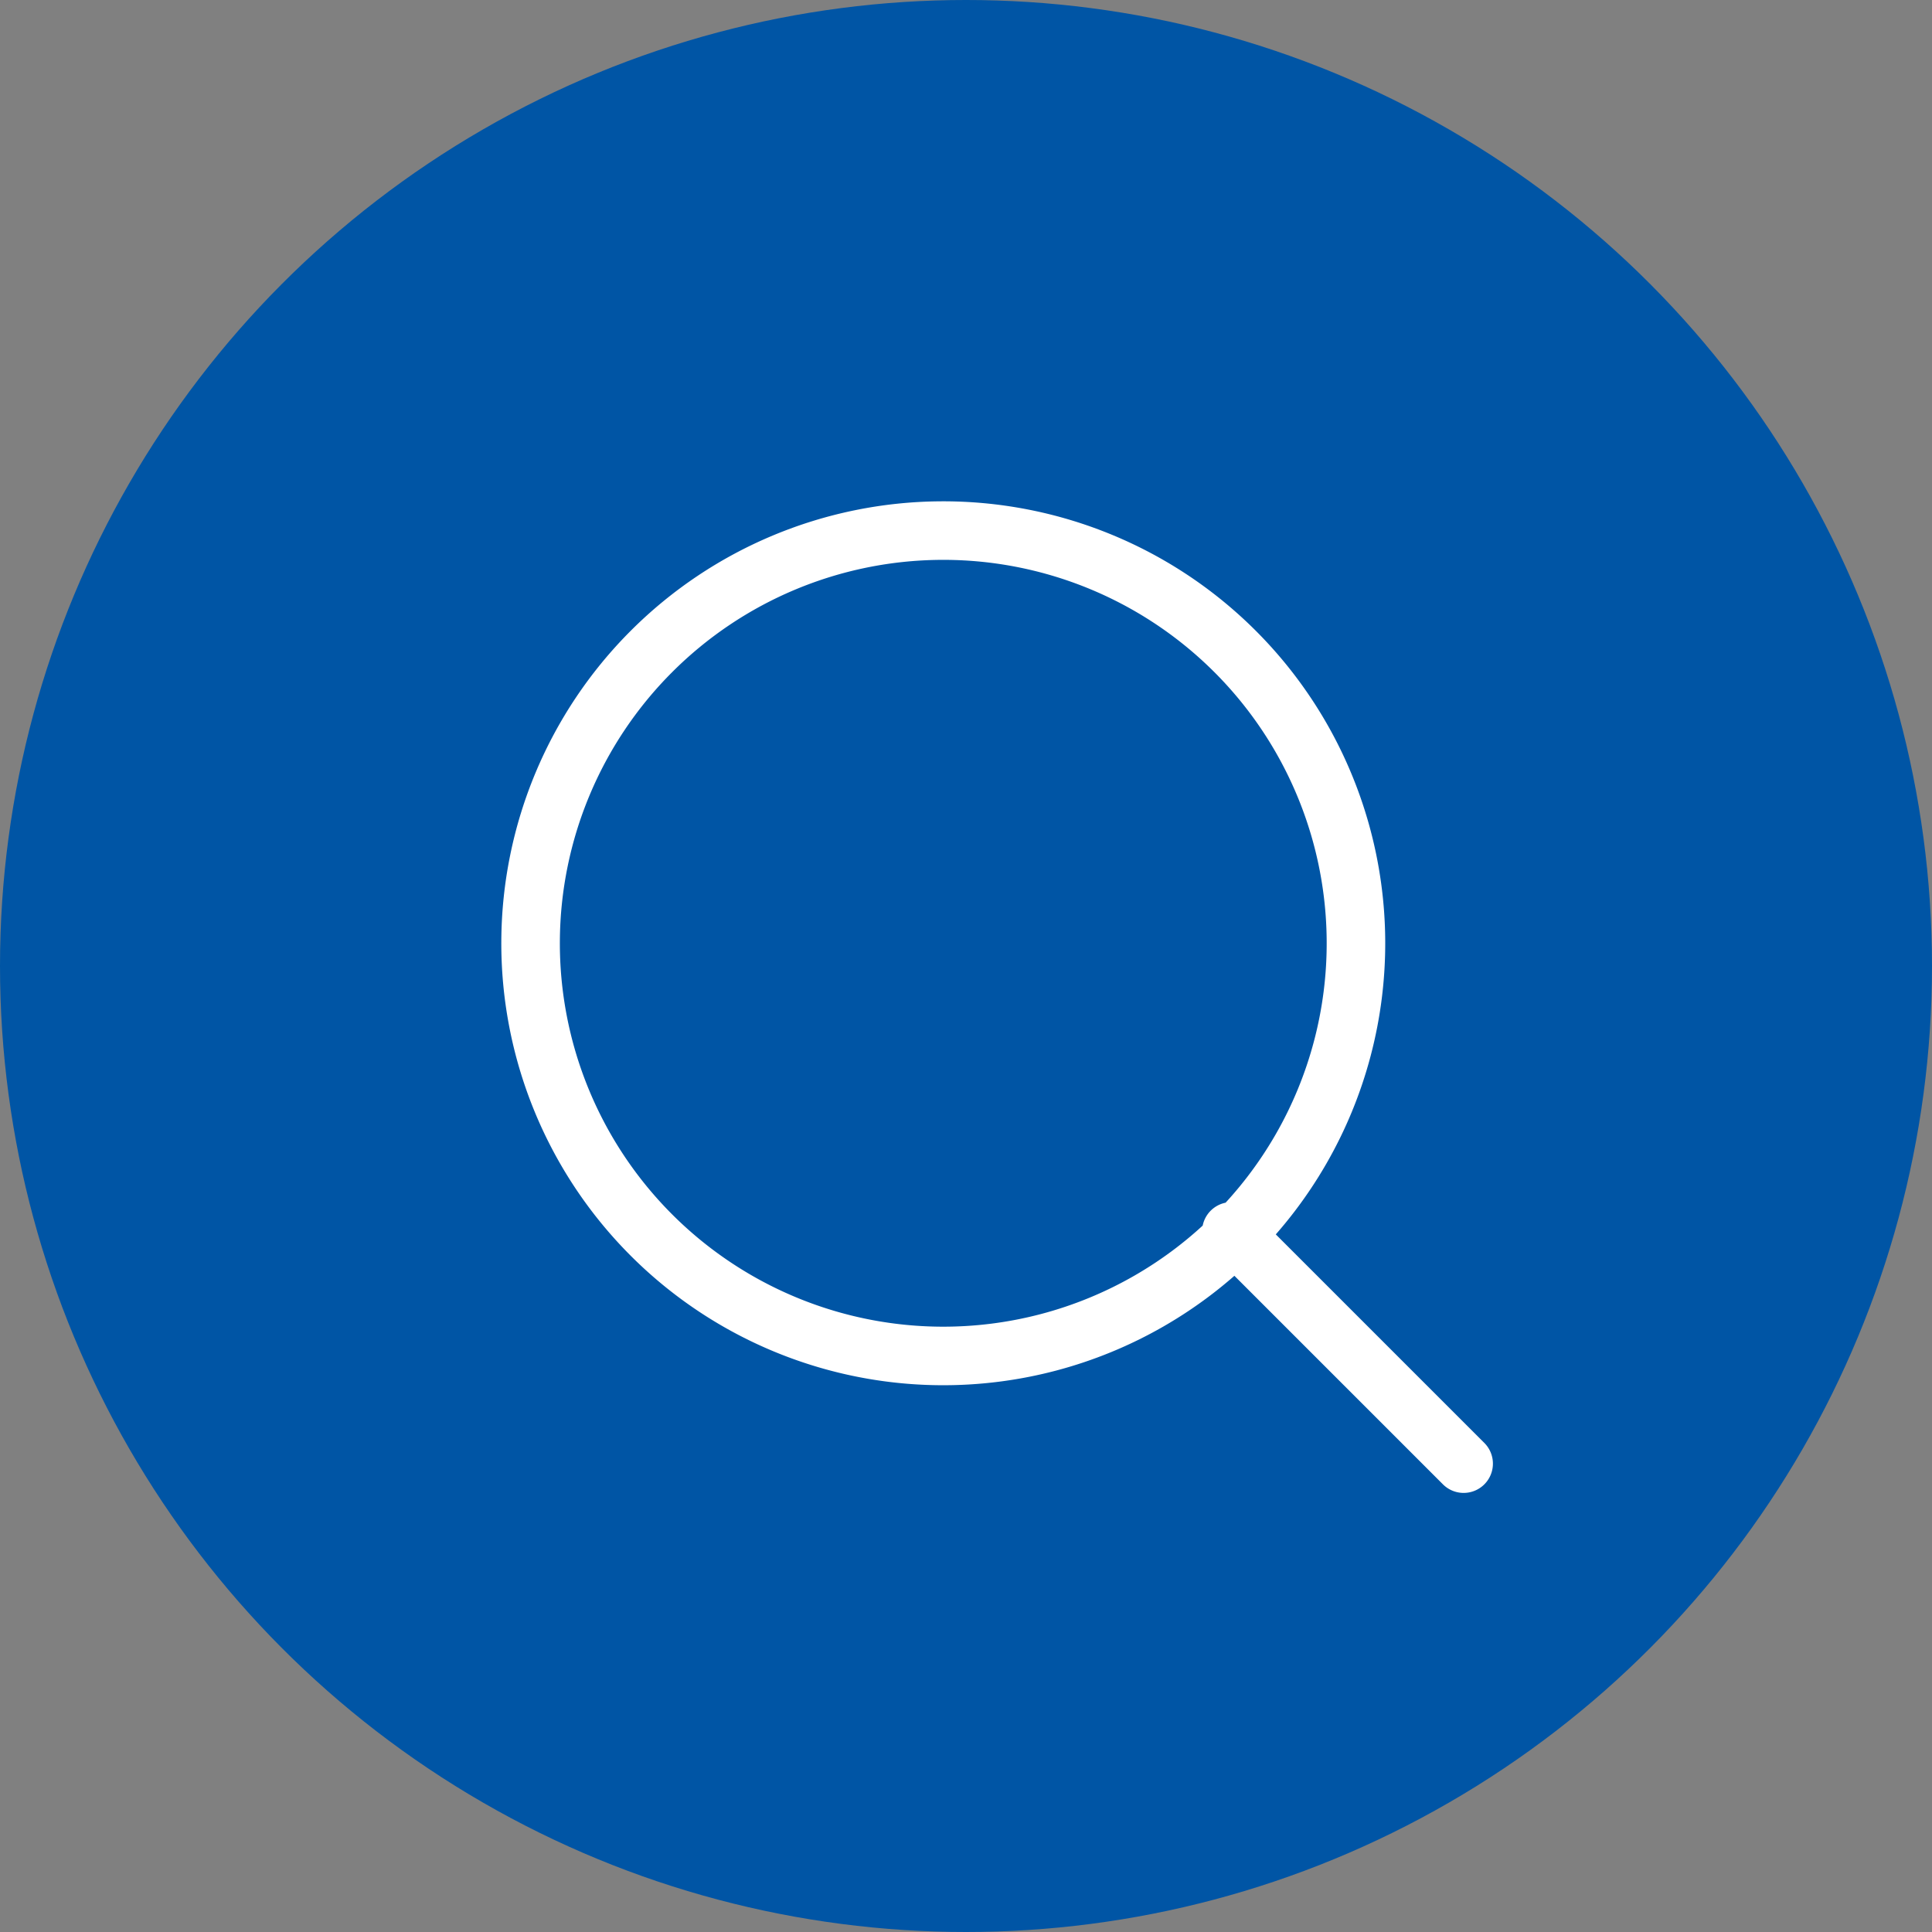
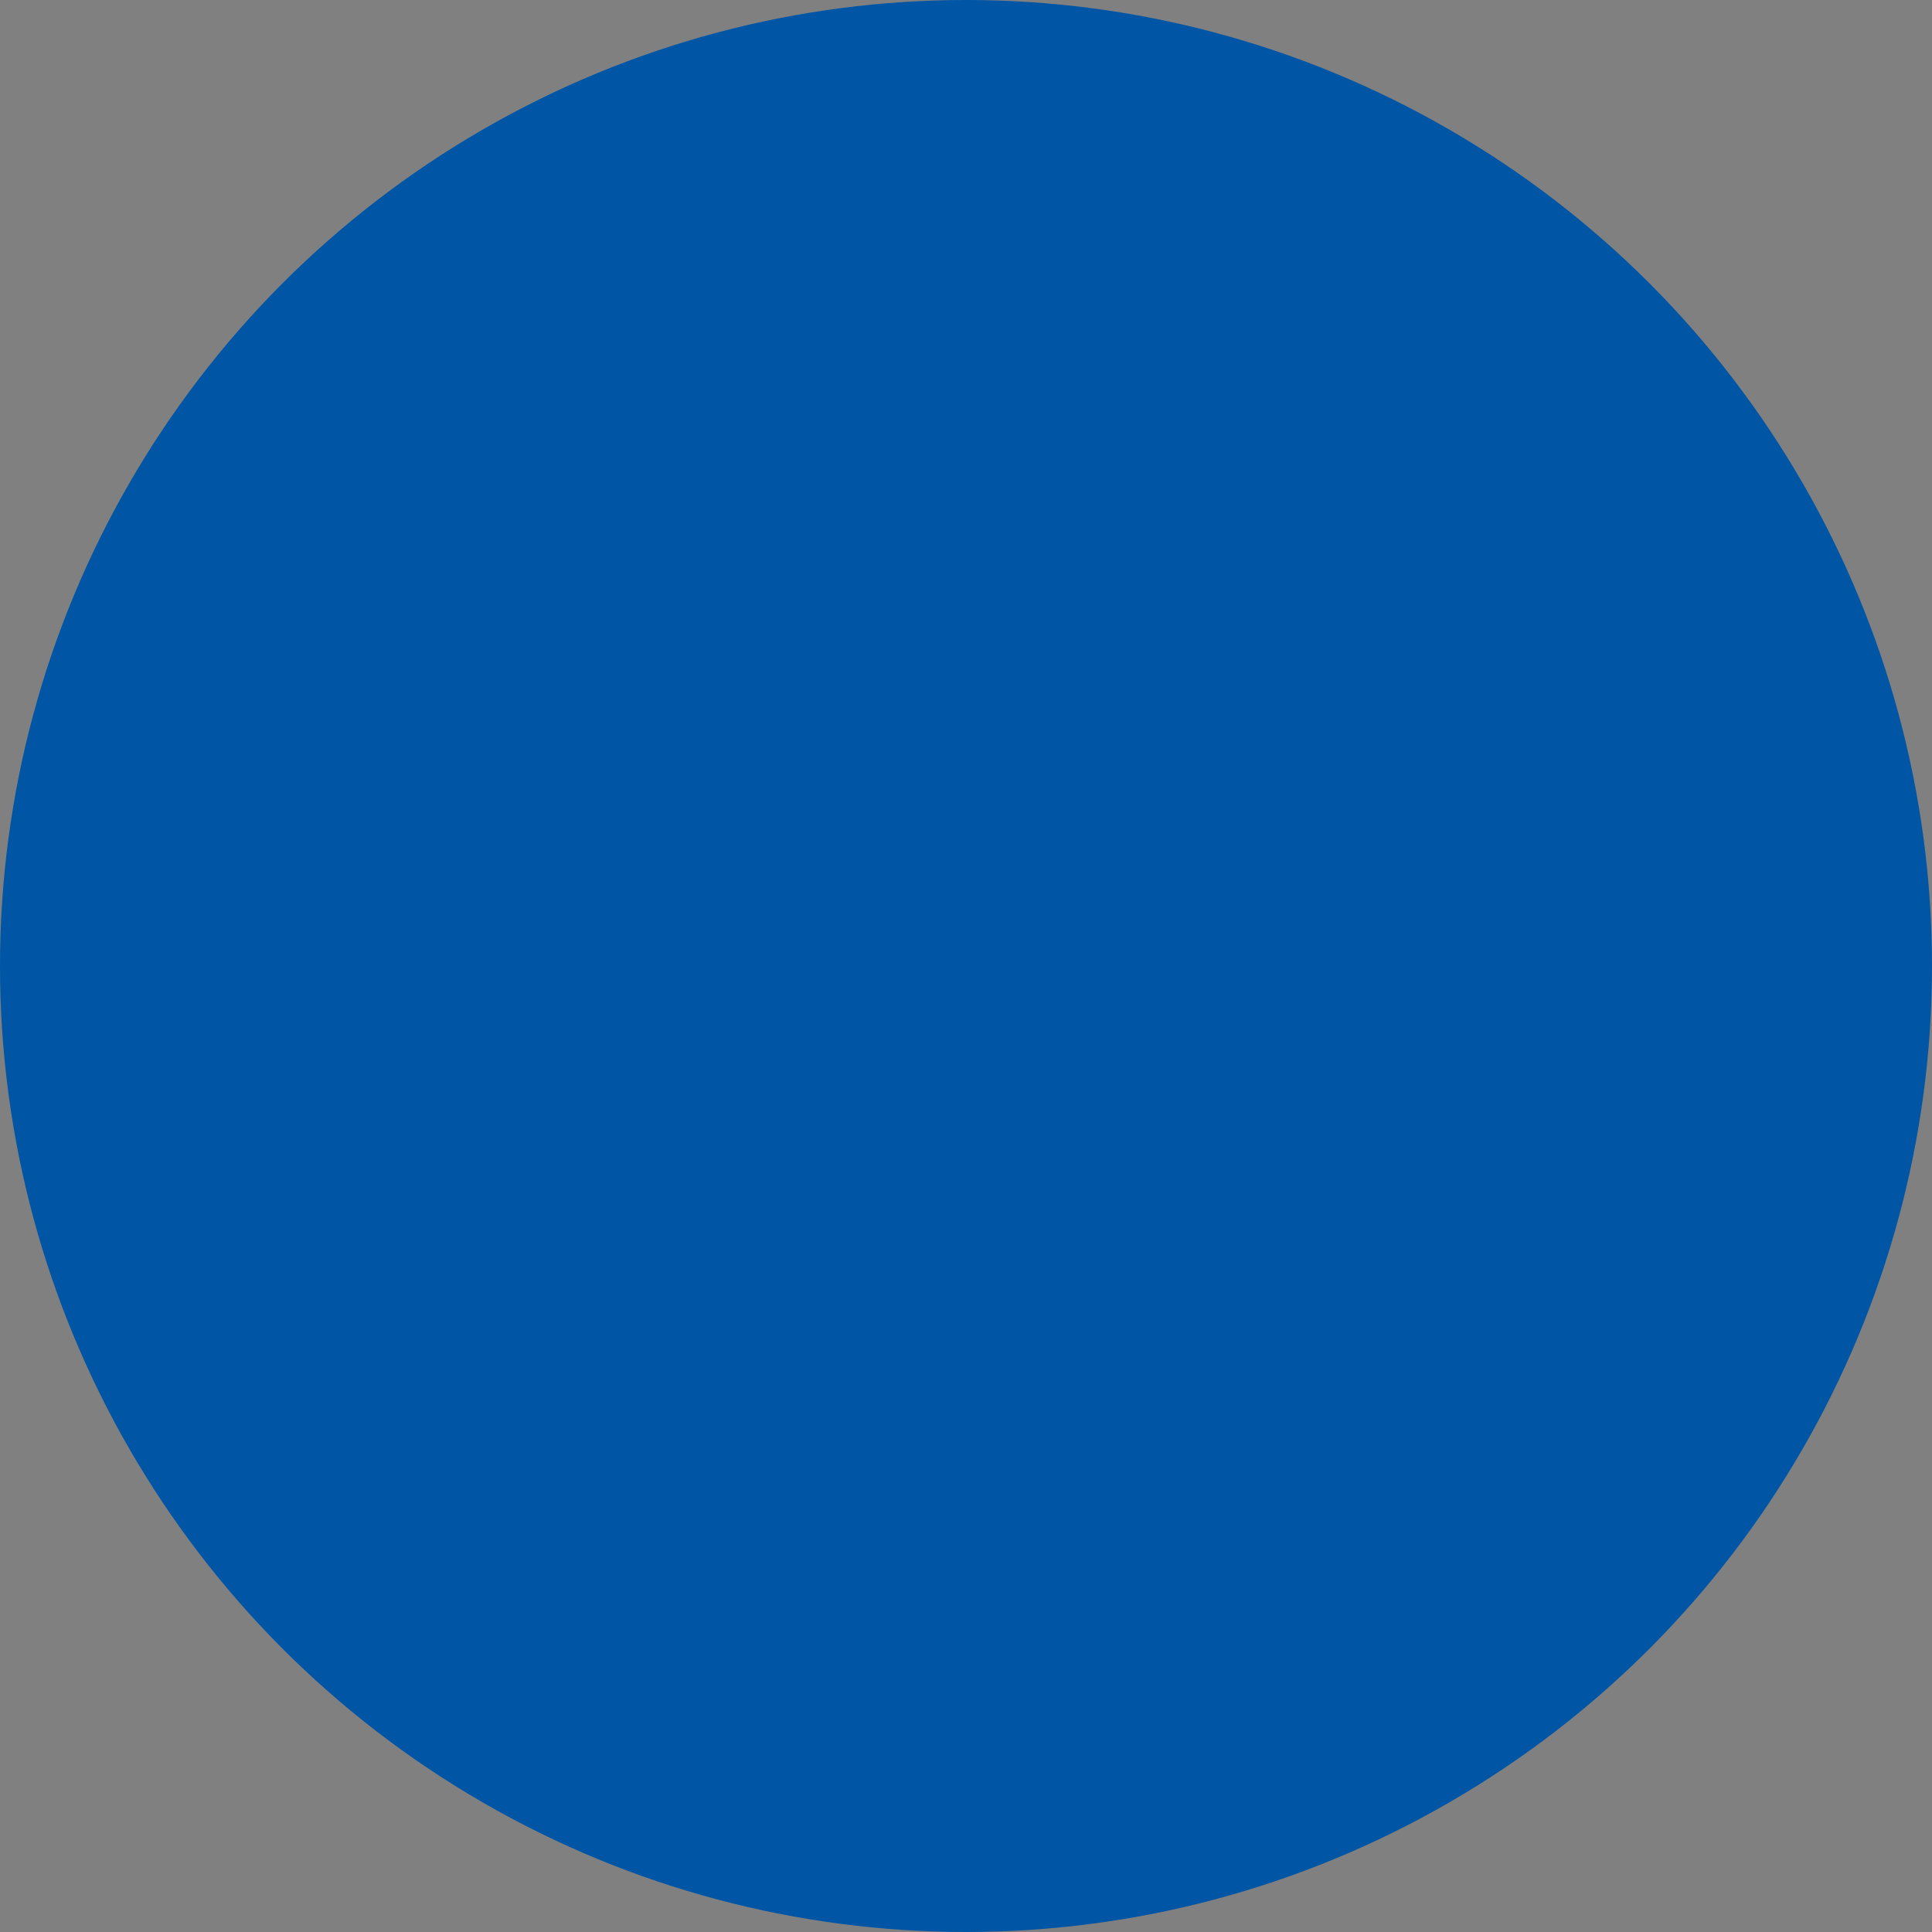
<svg xmlns="http://www.w3.org/2000/svg" width="33" height="33" fill="none">
  <rect width="100%" height="100%" fill="#808080" stroke="none" />
  <circle cx="16.5" cy="16.5" r="16.5" fill="#0055A5" />
-   <path d="M21.033 11.065a7.049 7.049 0 1 1-9.968 9.968 7.049 7.049 0 0 1 9.968-9.968ZM25 25l-3.967-3.967" stroke="#fff" stroke-linecap="round" stroke-linejoin="round" />
</svg>